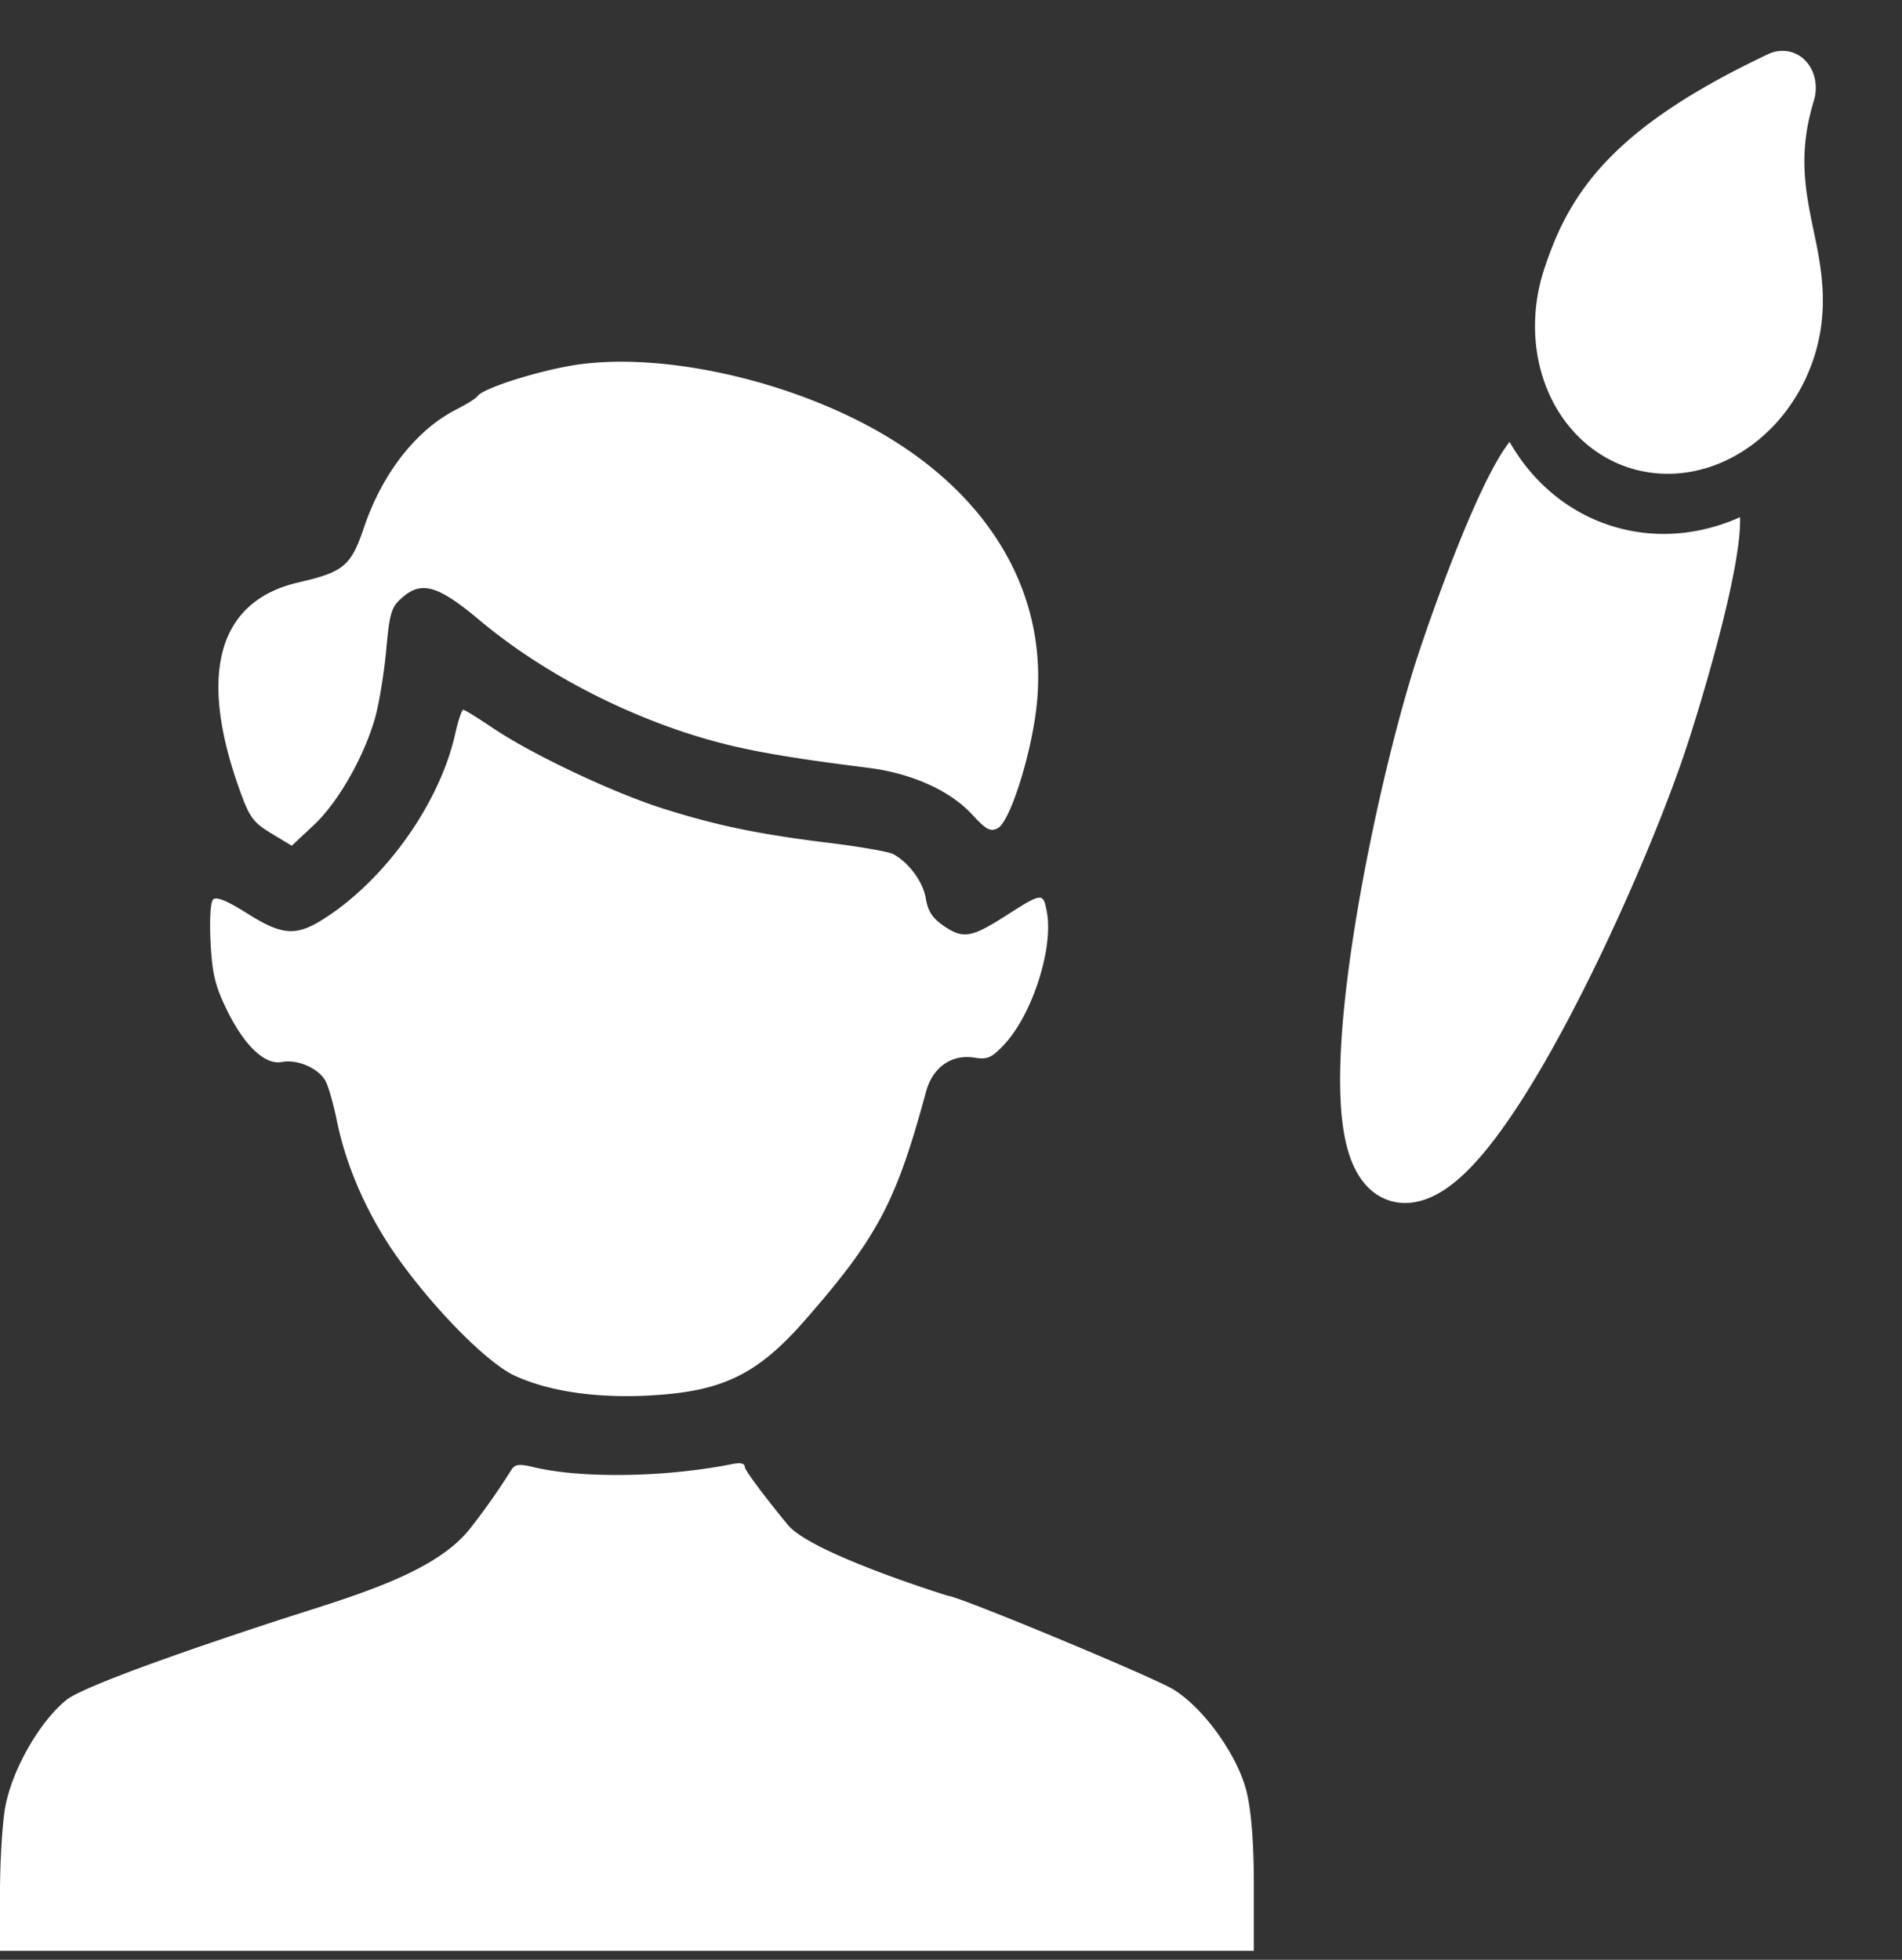
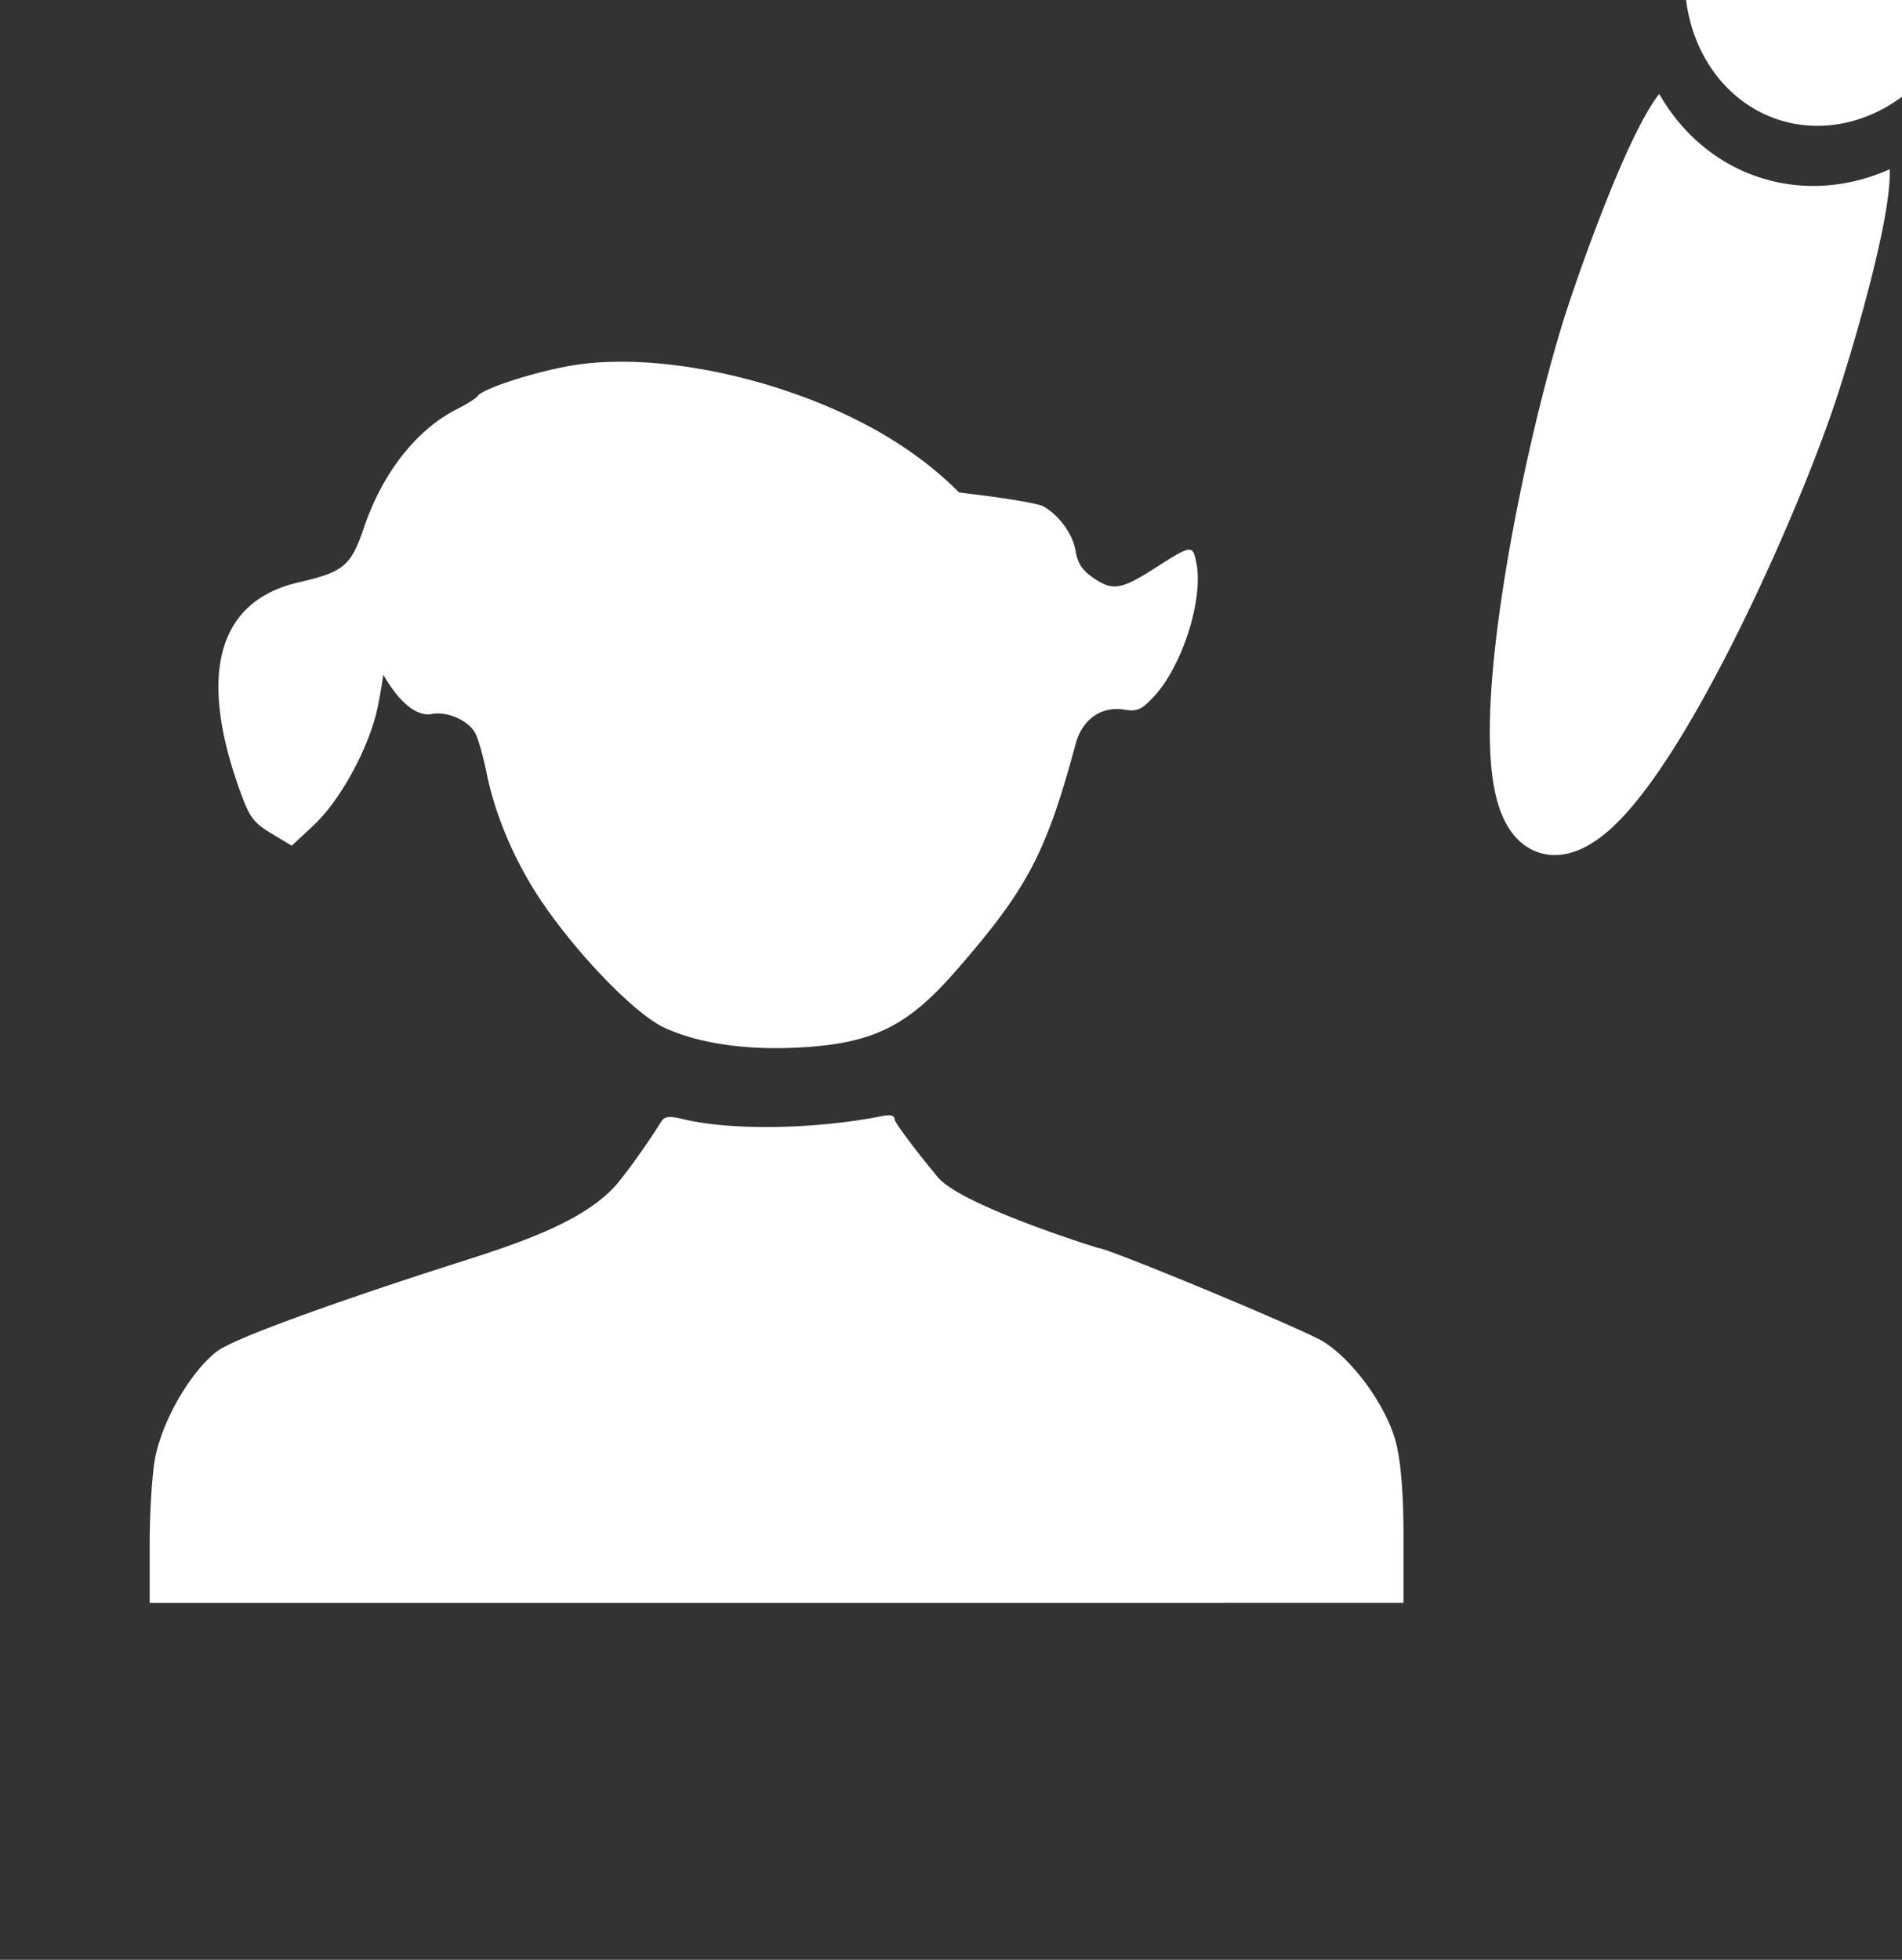
<svg xmlns="http://www.w3.org/2000/svg" width="132" height="136" fill="none">
  <rect width="100%" height="100%" fill="#333333" stroke="none" />
-   <path fill="#fff" d="M42.536 25.107c-.83.02-1.629.08-2.385.186-2.565.359-6.651 1.641-7.013 2.2-.093.144-.742.552-1.441.907-2.799 1.418-5.159 4.428-6.437 8.208-.9 2.664-1.399 3.082-4.536 3.805-5.567 1.284-6.997 6.27-4.113 14.347.697 1.953.953 2.308 2.212 3.069l1.425.86 1.528-1.43c1.675-1.566 3.457-4.675 4.245-7.403.277-.962.627-3.08.777-4.705.248-2.681.355-3.028 1.152-3.713 1.328-1.143 2.473-.798 5.34 1.606 4.277 3.584 10.018 6.593 15.73 8.243 2.666.77 5.598 1.291 11.225 1.993 3.015.377 5.68 1.572 7.218 3.238.987 1.07 1.276 1.223 1.786.95.812-.435 2.211-4.722 2.65-8.118.996-7.724-2.878-14.709-10.682-19.258-5.483-3.195-12.867-5.12-18.68-4.985ZM32.148 49.254c-.105.019-.354.766-.559 1.68-1.077 4.817-4.855 10.126-9.136 12.841-1.91 1.212-2.876 1.14-5.302-.392-1.379-.871-2.14-1.183-2.357-.966-.19.19-.262 1.405-.18 2.988.116 2.194.321 3.033 1.153 4.724 1.213 2.464 2.628 3.792 3.801 3.567 1.11-.212 2.624.477 3.06 1.392.199.416.532 1.607.742 2.646.648 3.214 2.144 6.606 4.185 9.485 2.594 3.66 6.28 7.38 8.174 8.25 2.647 1.215 6.433 1.67 10.615 1.276 4.152-.391 6.462-1.634 9.512-5.118 5.045-5.765 6.346-8.22 8.413-15.876.455-1.686 1.775-2.614 3.354-2.358.902.147 1.2.017 2.055-.892 1.958-2.082 3.447-6.698 2.974-9.22-.255-1.36-.316-1.354-2.853.27-2.364 1.512-2.951 1.613-4.259.732-.814-.55-1.139-1.033-1.282-1.912-.189-1.163-1.173-2.51-2.265-3.099-.31-.166-2.292-.514-4.407-.774-4.91-.602-7.822-1.203-11.556-2.384-3.48-1.101-9.097-3.755-11.803-5.579-1.039-.7-1.972-1.276-2.074-1.281h-.005Zm19.162 52.288c-.037-.001-.075 0-.117.002v.003a2.68 2.68 0 0 0-.386.053c-4.593.918-10.447 1.011-13.75.217-1.031-.248-1.315-.214-1.573.195-.173.273-1.374 2.189-2.886 4.093-2.314 2.915-7.468 4.473-12.262 6.004-2.529.807-14.226 4.636-15.74 5.868-1.829 1.486-3.69 4.716-4.209 7.298-.213 1.063-.387 3.771-.387 6.019v4.086l87.017-.003v-4.62c0-2.995-.195-5.324-.555-6.621-.694-2.497-2.963-5.616-5.013-6.89-1.368-.85-14.961-6.499-15.638-6.499 0 0-9.486-2.93-11.13-4.925-1.645-1.995-2.99-3.802-2.99-4.014 0-.169-.129-.257-.384-.265l.003-.001Zm74.567-94.53a3.075 3.075 0 0 0 .075-1.536 2.584 2.584 0 0 0-.668-1.281 2.19 2.19 0 0 0-1.209-.636 2.325 2.325 0 0 0-1.379.204c-5.269 2.496-8.741 4.85-11.123 7.332-2.453 2.56-3.594 5.106-4.412 7.606-.926 2.834-.828 5.875.272 8.453 1.1 2.578 3.114 4.483 5.596 5.295 2.483.812 5.233.465 7.644-.965 2.41-1.43 4.285-3.825 5.212-6.66 1.118-3.419.483-6.436-.014-8.798l-.145-.698c-.513-2.551-.865-4.985.151-8.316Zm-27.488 38.52c.975-2.981 4.195-12.126 6.376-14.867 1.599 2.804 4.051 4.845 6.954 5.79 3.024.99 6.194.708 9.04-.564.137 3.504-2.674 12.783-3.648 15.762-1.611 4.926-4.961 12.89-8.479 19.473-1.753 3.28-3.619 6.356-5.406 8.564-.884 1.094-1.856 2.11-2.887 2.808-1.012.686-2.437 1.296-3.933.807-1.497-.49-2.287-1.824-2.698-2.976-.417-1.171-.602-2.562-.67-3.971-.138-2.834.17-6.421.693-10.106 1.047-7.387 3.046-15.797 4.656-20.723" />
+   <path fill="#fff" d="M42.536 25.107c-.83.02-1.629.08-2.385.186-2.565.359-6.651 1.641-7.013 2.2-.093.144-.742.552-1.441.907-2.799 1.418-5.159 4.428-6.437 8.208-.9 2.664-1.399 3.082-4.536 3.805-5.567 1.284-6.997 6.27-4.113 14.347.697 1.953.953 2.308 2.212 3.069l1.425.86 1.528-1.43c1.675-1.566 3.457-4.675 4.245-7.403.277-.962.627-3.08.777-4.705.248-2.681.355-3.028 1.152-3.713 1.328-1.143 2.473-.798 5.34 1.606 4.277 3.584 10.018 6.593 15.73 8.243 2.666.77 5.598 1.291 11.225 1.993 3.015.377 5.68 1.572 7.218 3.238.987 1.07 1.276 1.223 1.786.95.812-.435 2.211-4.722 2.65-8.118.996-7.724-2.878-14.709-10.682-19.258-5.483-3.195-12.867-5.12-18.68-4.985Zc-.105.019-.354.766-.559 1.68-1.077 4.817-4.855 10.126-9.136 12.841-1.91 1.212-2.876 1.14-5.302-.392-1.379-.871-2.14-1.183-2.357-.966-.19.19-.262 1.405-.18 2.988.116 2.194.321 3.033 1.153 4.724 1.213 2.464 2.628 3.792 3.801 3.567 1.11-.212 2.624.477 3.06 1.392.199.416.532 1.607.742 2.646.648 3.214 2.144 6.606 4.185 9.485 2.594 3.66 6.28 7.38 8.174 8.25 2.647 1.215 6.433 1.67 10.615 1.276 4.152-.391 6.462-1.634 9.512-5.118 5.045-5.765 6.346-8.22 8.413-15.876.455-1.686 1.775-2.614 3.354-2.358.902.147 1.2.017 2.055-.892 1.958-2.082 3.447-6.698 2.974-9.22-.255-1.36-.316-1.354-2.853.27-2.364 1.512-2.951 1.613-4.259.732-.814-.55-1.139-1.033-1.282-1.912-.189-1.163-1.173-2.51-2.265-3.099-.31-.166-2.292-.514-4.407-.774-4.91-.602-7.822-1.203-11.556-2.384-3.48-1.101-9.097-3.755-11.803-5.579-1.039-.7-1.972-1.276-2.074-1.281h-.005Zm19.162 52.288c-.037-.001-.075 0-.117.002v.003a2.68 2.68 0 0 0-.386.053c-4.593.918-10.447 1.011-13.75.217-1.031-.248-1.315-.214-1.573.195-.173.273-1.374 2.189-2.886 4.093-2.314 2.915-7.468 4.473-12.262 6.004-2.529.807-14.226 4.636-15.74 5.868-1.829 1.486-3.69 4.716-4.209 7.298-.213 1.063-.387 3.771-.387 6.019v4.086l87.017-.003v-4.62c0-2.995-.195-5.324-.555-6.621-.694-2.497-2.963-5.616-5.013-6.89-1.368-.85-14.961-6.499-15.638-6.499 0 0-9.486-2.93-11.13-4.925-1.645-1.995-2.99-3.802-2.99-4.014 0-.169-.129-.257-.384-.265l.003-.001Zm74.567-94.53a3.075 3.075 0 0 0 .075-1.536 2.584 2.584 0 0 0-.668-1.281 2.19 2.19 0 0 0-1.209-.636 2.325 2.325 0 0 0-1.379.204c-5.269 2.496-8.741 4.85-11.123 7.332-2.453 2.56-3.594 5.106-4.412 7.606-.926 2.834-.828 5.875.272 8.453 1.1 2.578 3.114 4.483 5.596 5.295 2.483.812 5.233.465 7.644-.965 2.41-1.43 4.285-3.825 5.212-6.66 1.118-3.419.483-6.436-.014-8.798l-.145-.698c-.513-2.551-.865-4.985.151-8.316Zm-27.488 38.52c.975-2.981 4.195-12.126 6.376-14.867 1.599 2.804 4.051 4.845 6.954 5.79 3.024.99 6.194.708 9.04-.564.137 3.504-2.674 12.783-3.648 15.762-1.611 4.926-4.961 12.89-8.479 19.473-1.753 3.28-3.619 6.356-5.406 8.564-.884 1.094-1.856 2.11-2.887 2.808-1.012.686-2.437 1.296-3.933.807-1.497-.49-2.287-1.824-2.698-2.976-.417-1.171-.602-2.562-.67-3.971-.138-2.834.17-6.421.693-10.106 1.047-7.387 3.046-15.797 4.656-20.723" />
</svg>